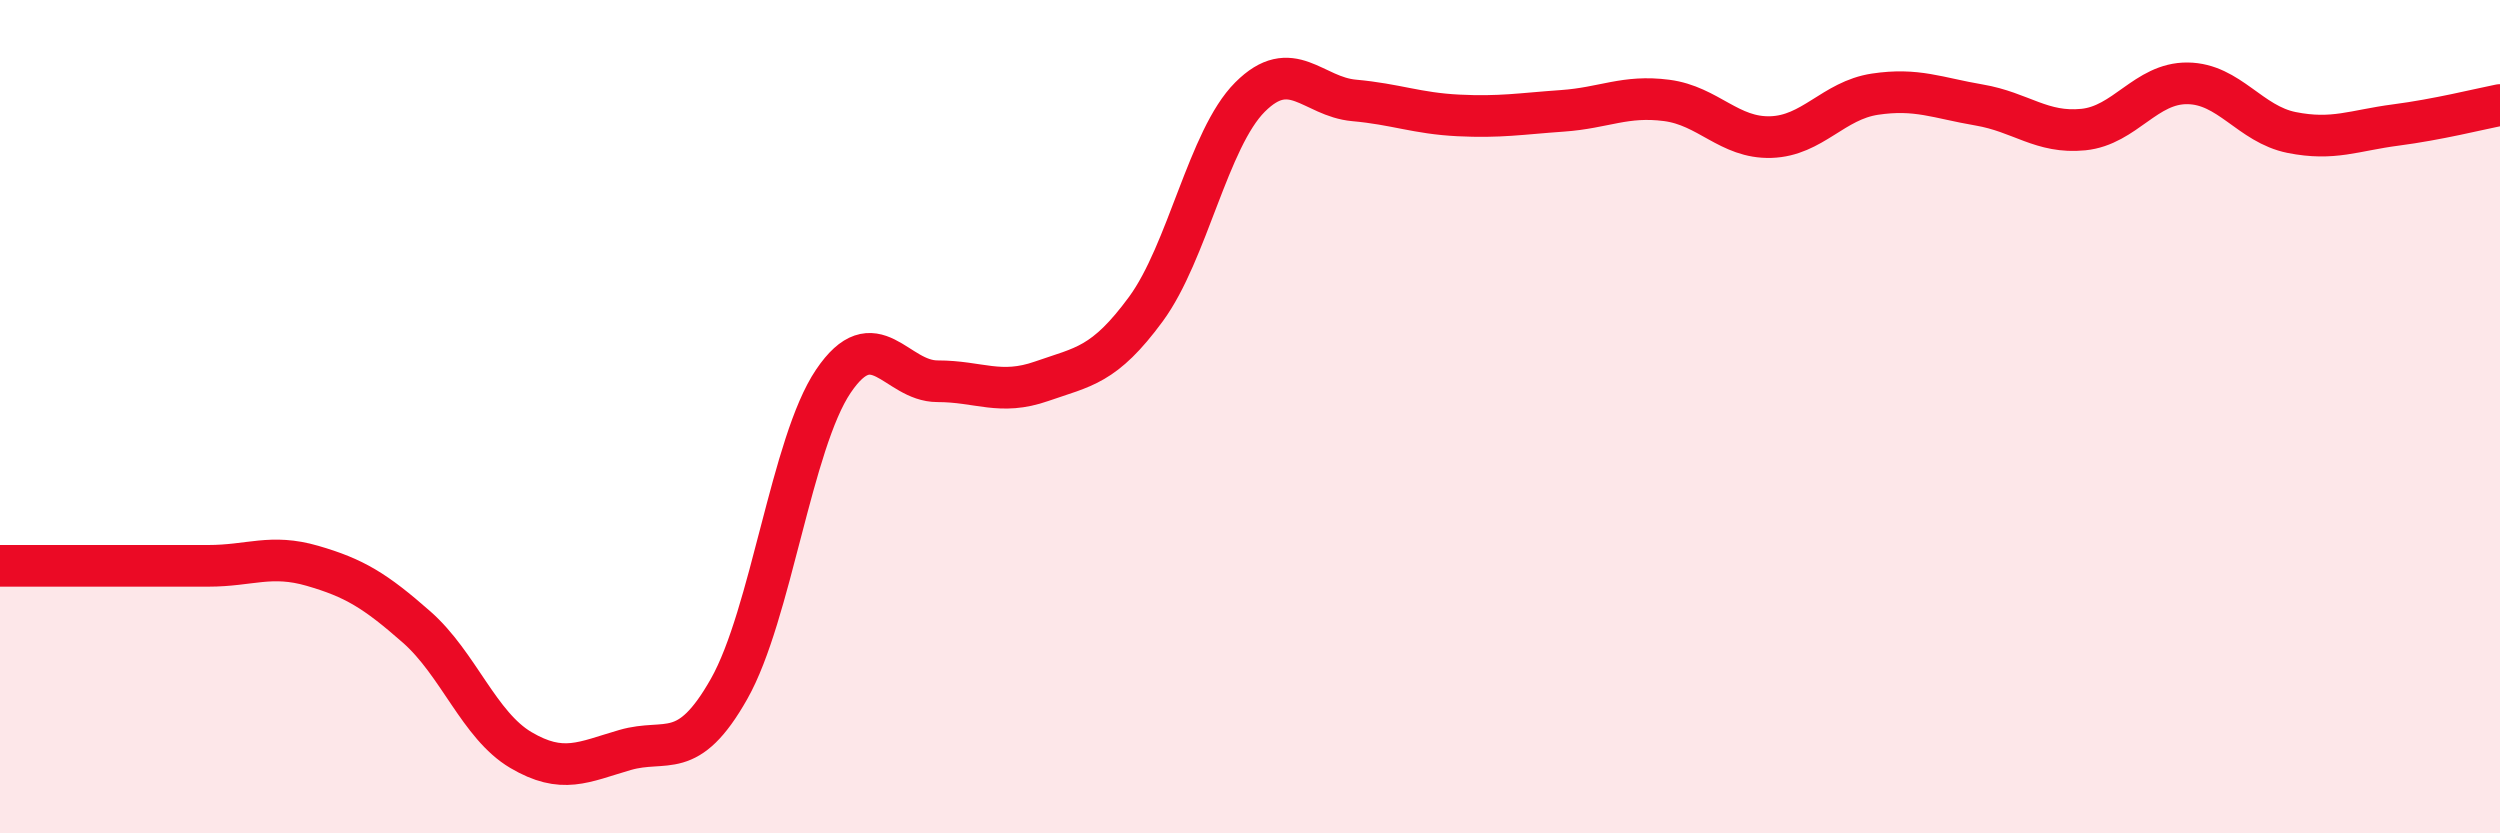
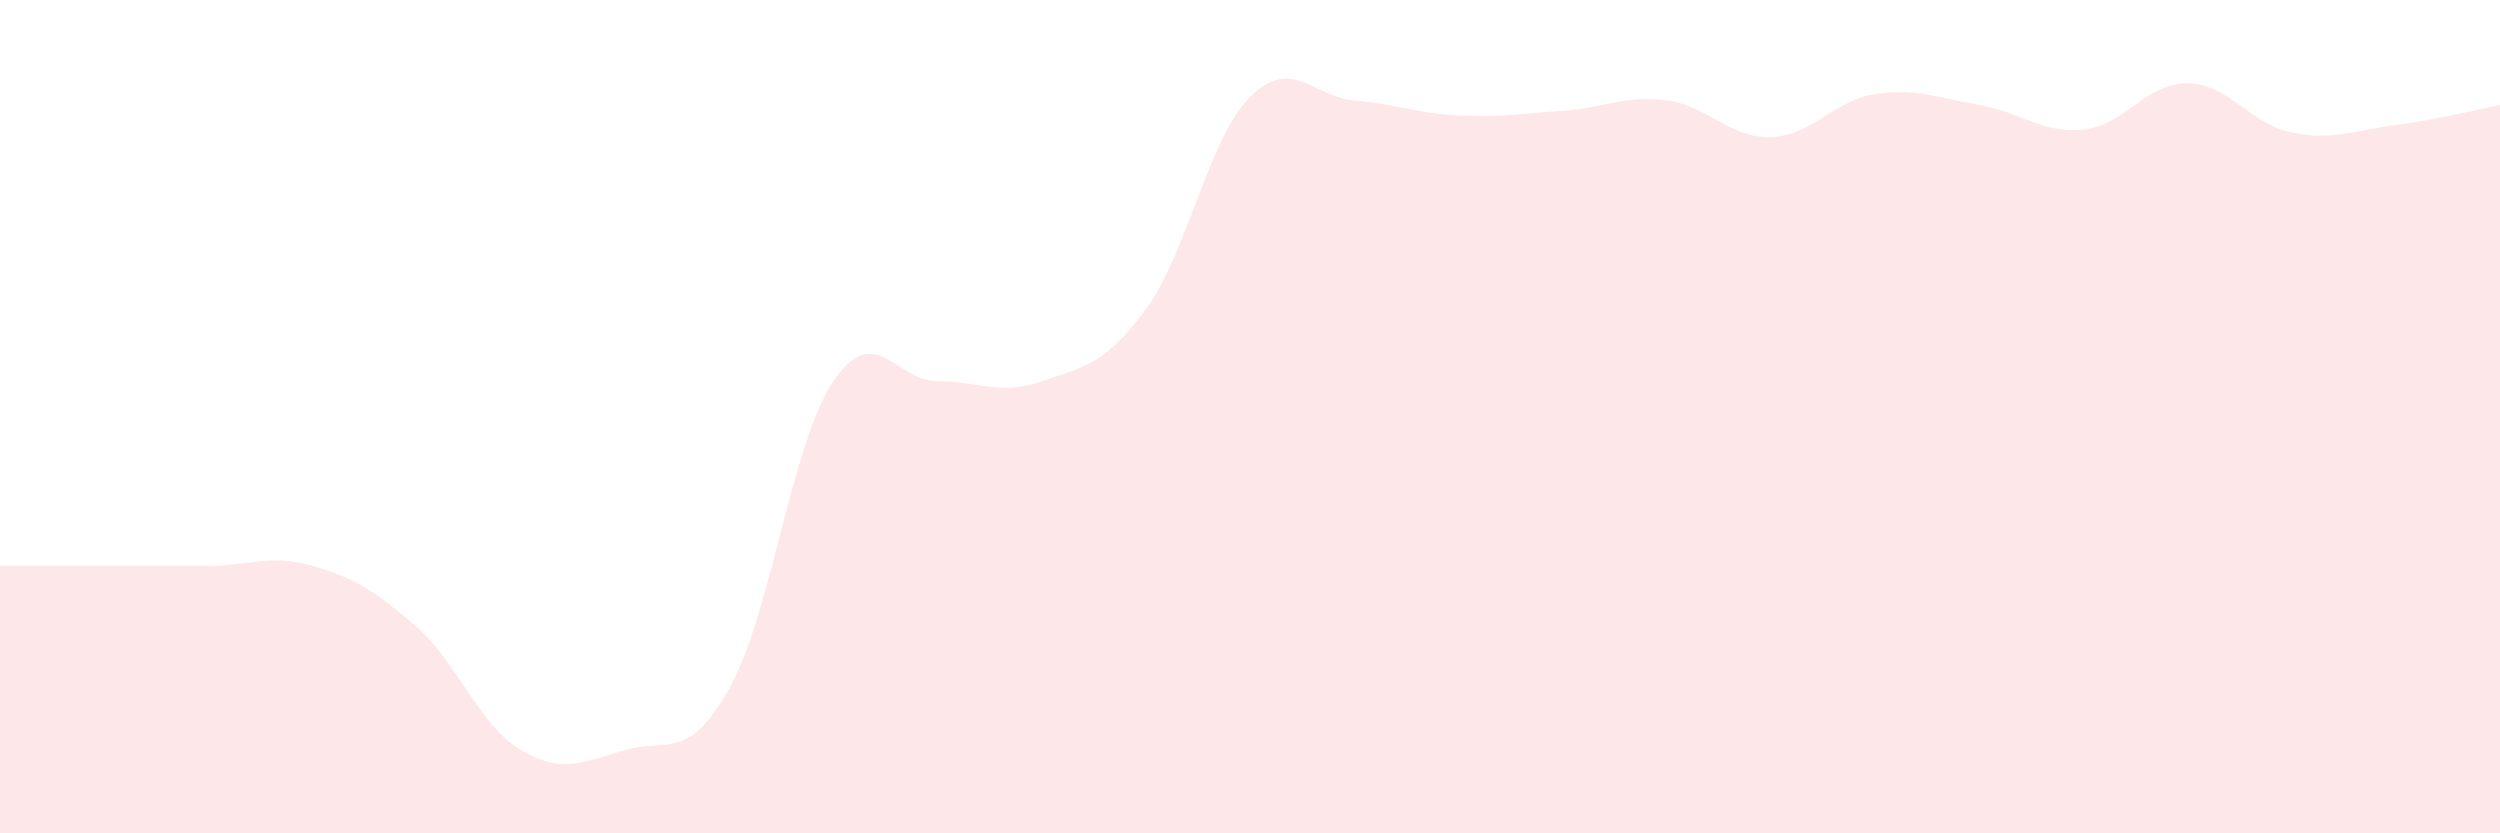
<svg xmlns="http://www.w3.org/2000/svg" width="60" height="20" viewBox="0 0 60 20">
  <path d="M 0,13.58 C 0.5,13.58 1.5,13.58 2.5,13.58 C 3.5,13.58 4,13.58 5,13.58 C 6,13.58 6.5,13.29 7.5,13.58 C 8.5,13.87 9,14.17 10,15.05 C 11,15.93 11.5,17.41 12.5,18 C 13.5,18.59 14,18.29 15,18 C 16,17.71 16.5,18.3 17.5,16.53 C 18.5,14.76 19,10.63 20,9.15 C 21,7.67 21.5,9.15 22.5,9.15 C 23.5,9.15 24,9.5 25,9.15 C 26,8.8 26.5,8.78 27.5,7.42 C 28.5,6.06 29,3.33 30,2.33 C 31,1.33 31.5,2.32 32.5,2.41 C 33.5,2.5 34,2.72 35,2.77 C 36,2.82 36.5,2.73 37.5,2.66 C 38.5,2.59 39,2.28 40,2.41 C 41,2.54 41.5,3.32 42.5,3.29 C 43.5,3.26 44,2.41 45,2.26 C 46,2.11 46.5,2.35 47.5,2.52 C 48.5,2.69 49,3.21 50,3.11 C 51,3.01 51.5,1.99 52.5,2 C 53.5,2.01 54,2.98 55,3.18 C 56,3.38 56.5,3.13 57.5,3 C 58.5,2.87 59.5,2.62 60,2.52L60 20L0 20Z" fill="#EB0A25" opacity="0.1" stroke-linecap="round" stroke-linejoin="round" />
-   <path d="M 0,13.58 C 0.5,13.58 1.5,13.58 2.5,13.58 C 3.5,13.58 4,13.58 5,13.58 C 6,13.58 6.5,13.29 7.5,13.58 C 8.5,13.87 9,14.17 10,15.05 C 11,15.93 11.5,17.41 12.5,18 C 13.5,18.59 14,18.29 15,18 C 16,17.71 16.5,18.3 17.5,16.53 C 18.5,14.76 19,10.63 20,9.15 C 21,7.67 21.5,9.15 22.5,9.15 C 23.5,9.15 24,9.5 25,9.15 C 26,8.8 26.5,8.78 27.5,7.42 C 28.5,6.06 29,3.33 30,2.33 C 31,1.33 31.5,2.32 32.5,2.41 C 33.5,2.5 34,2.72 35,2.77 C 36,2.82 36.5,2.73 37.5,2.66 C 38.5,2.59 39,2.28 40,2.41 C 41,2.54 41.5,3.32 42.5,3.29 C 43.5,3.26 44,2.41 45,2.26 C 46,2.11 46.5,2.35 47.5,2.52 C 48.5,2.69 49,3.21 50,3.11 C 51,3.01 51.5,1.99 52.5,2 C 53.5,2.01 54,2.98 55,3.18 C 56,3.38 56.5,3.13 57.5,3 C 58.5,2.87 59.5,2.62 60,2.52" stroke="#EB0A25" stroke-width="1" fill="none" stroke-linecap="round" stroke-linejoin="round" />
</svg>